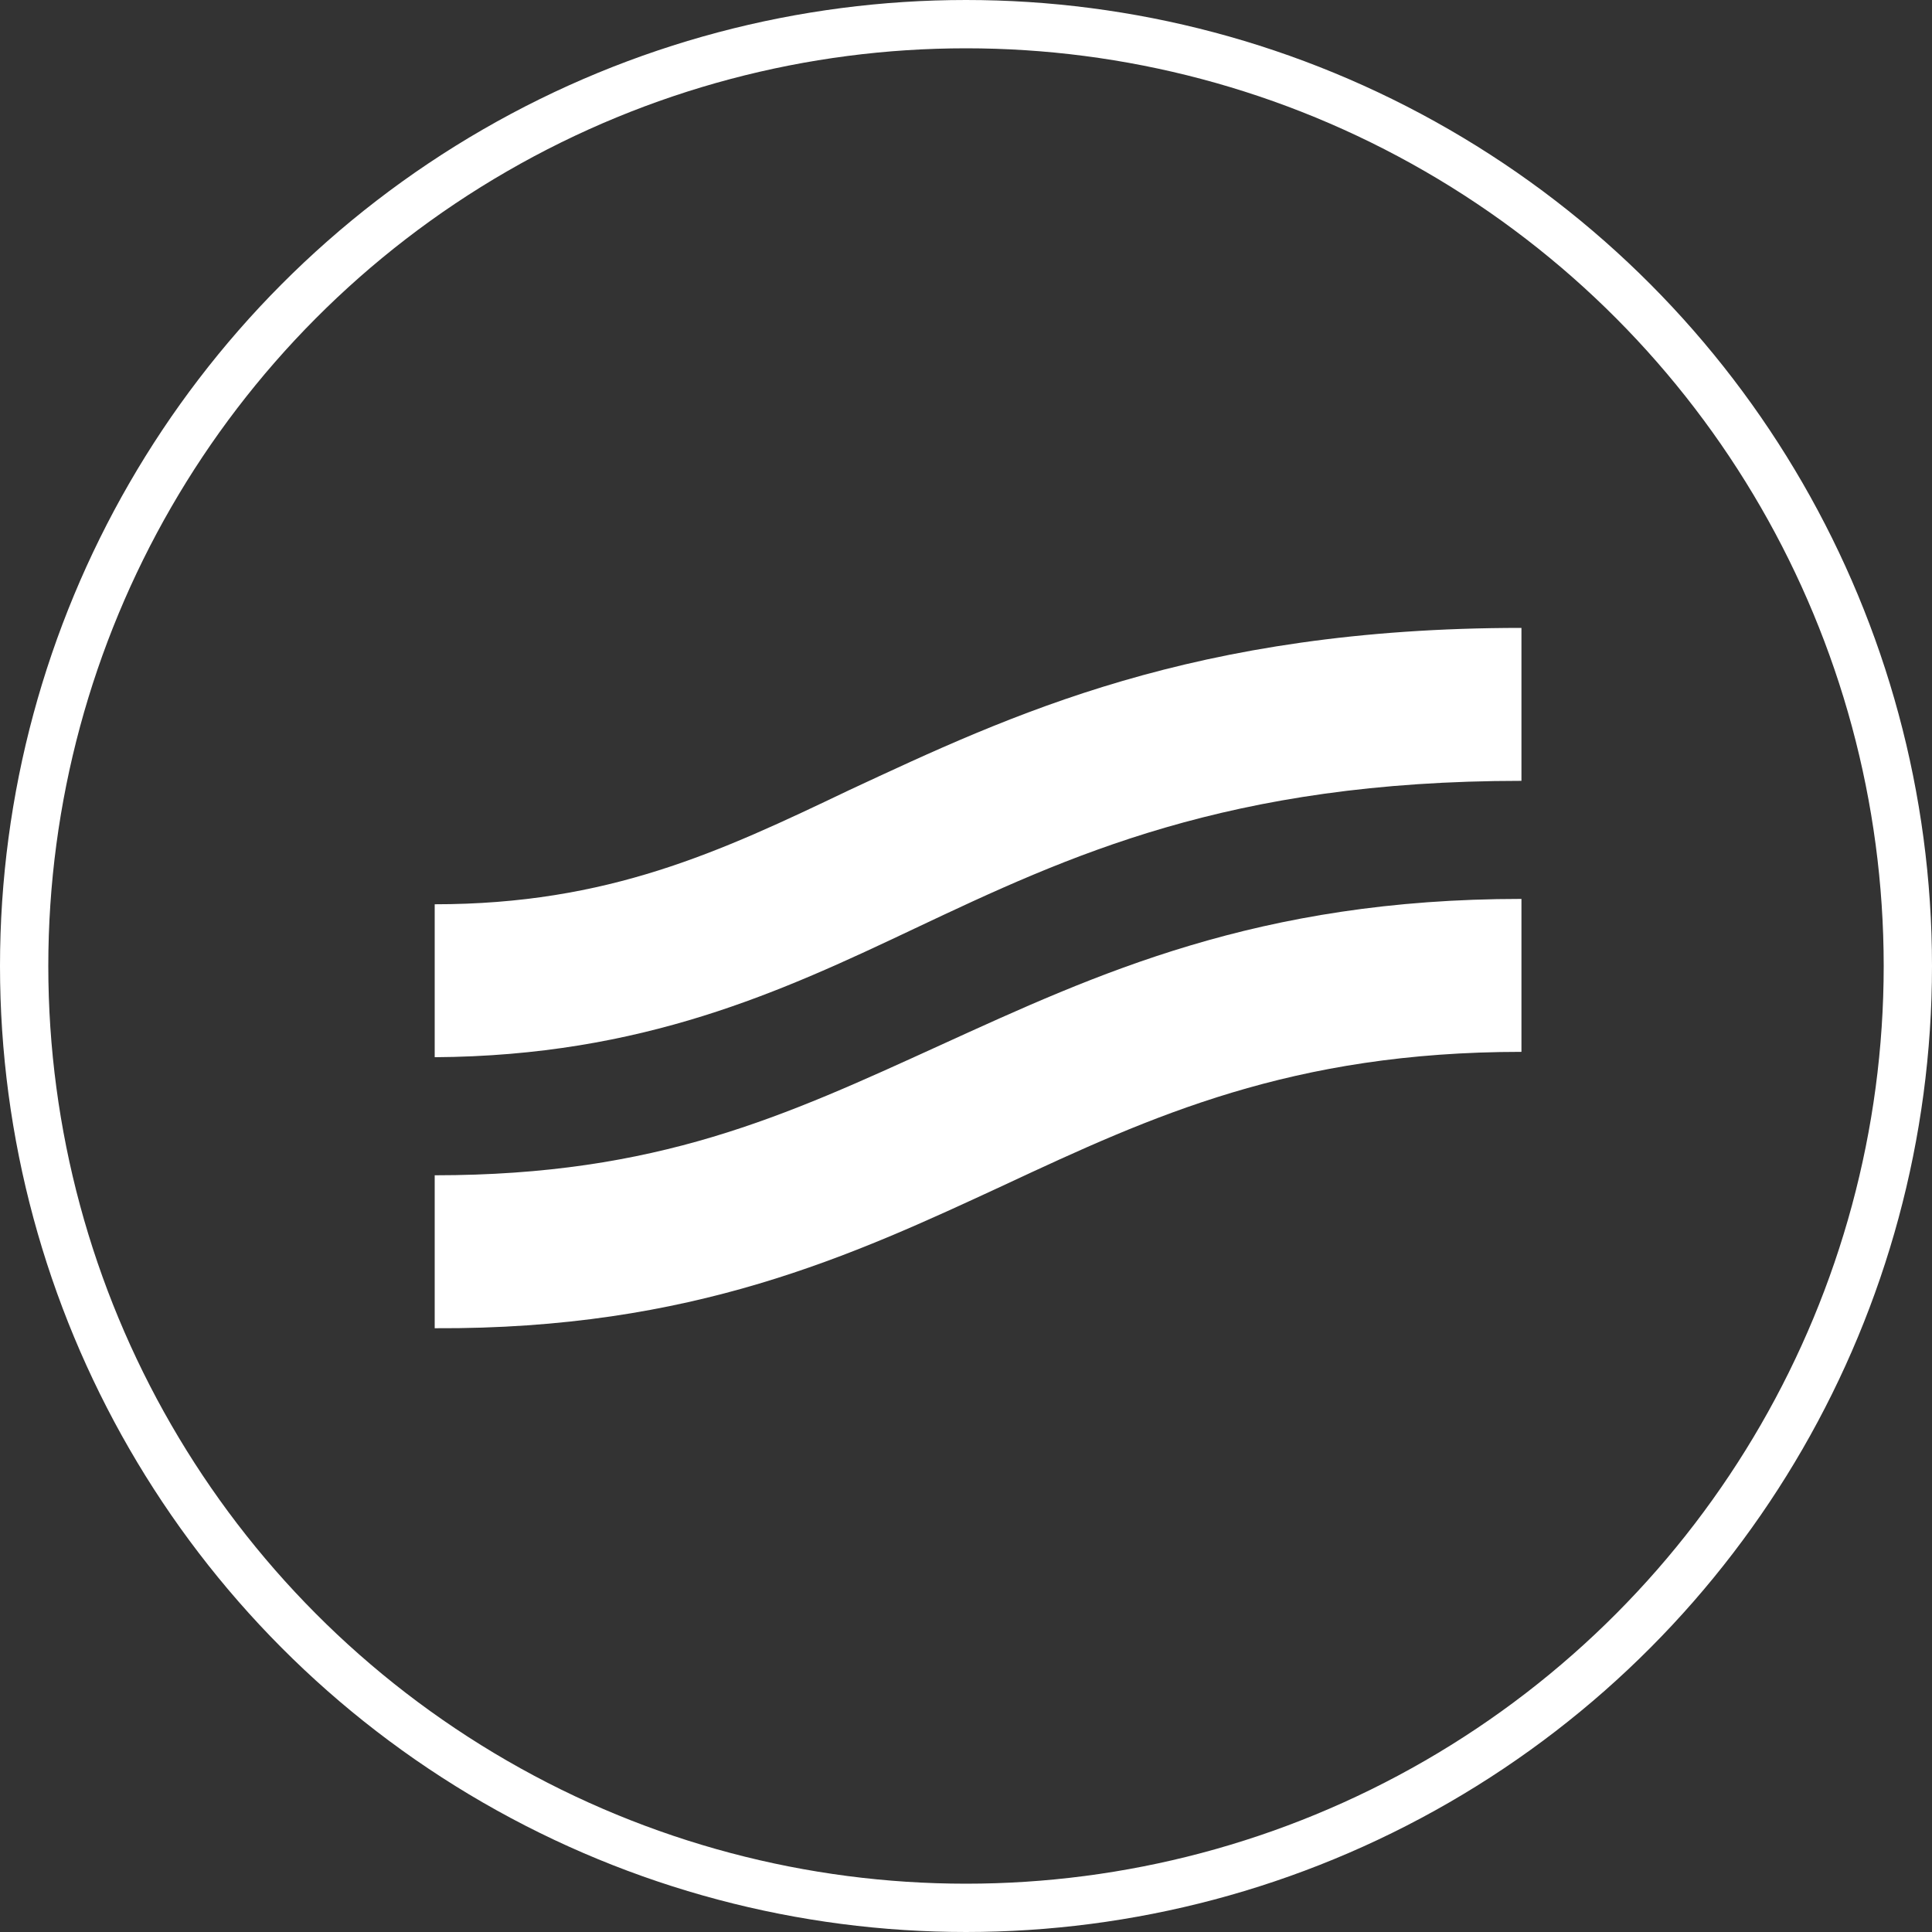
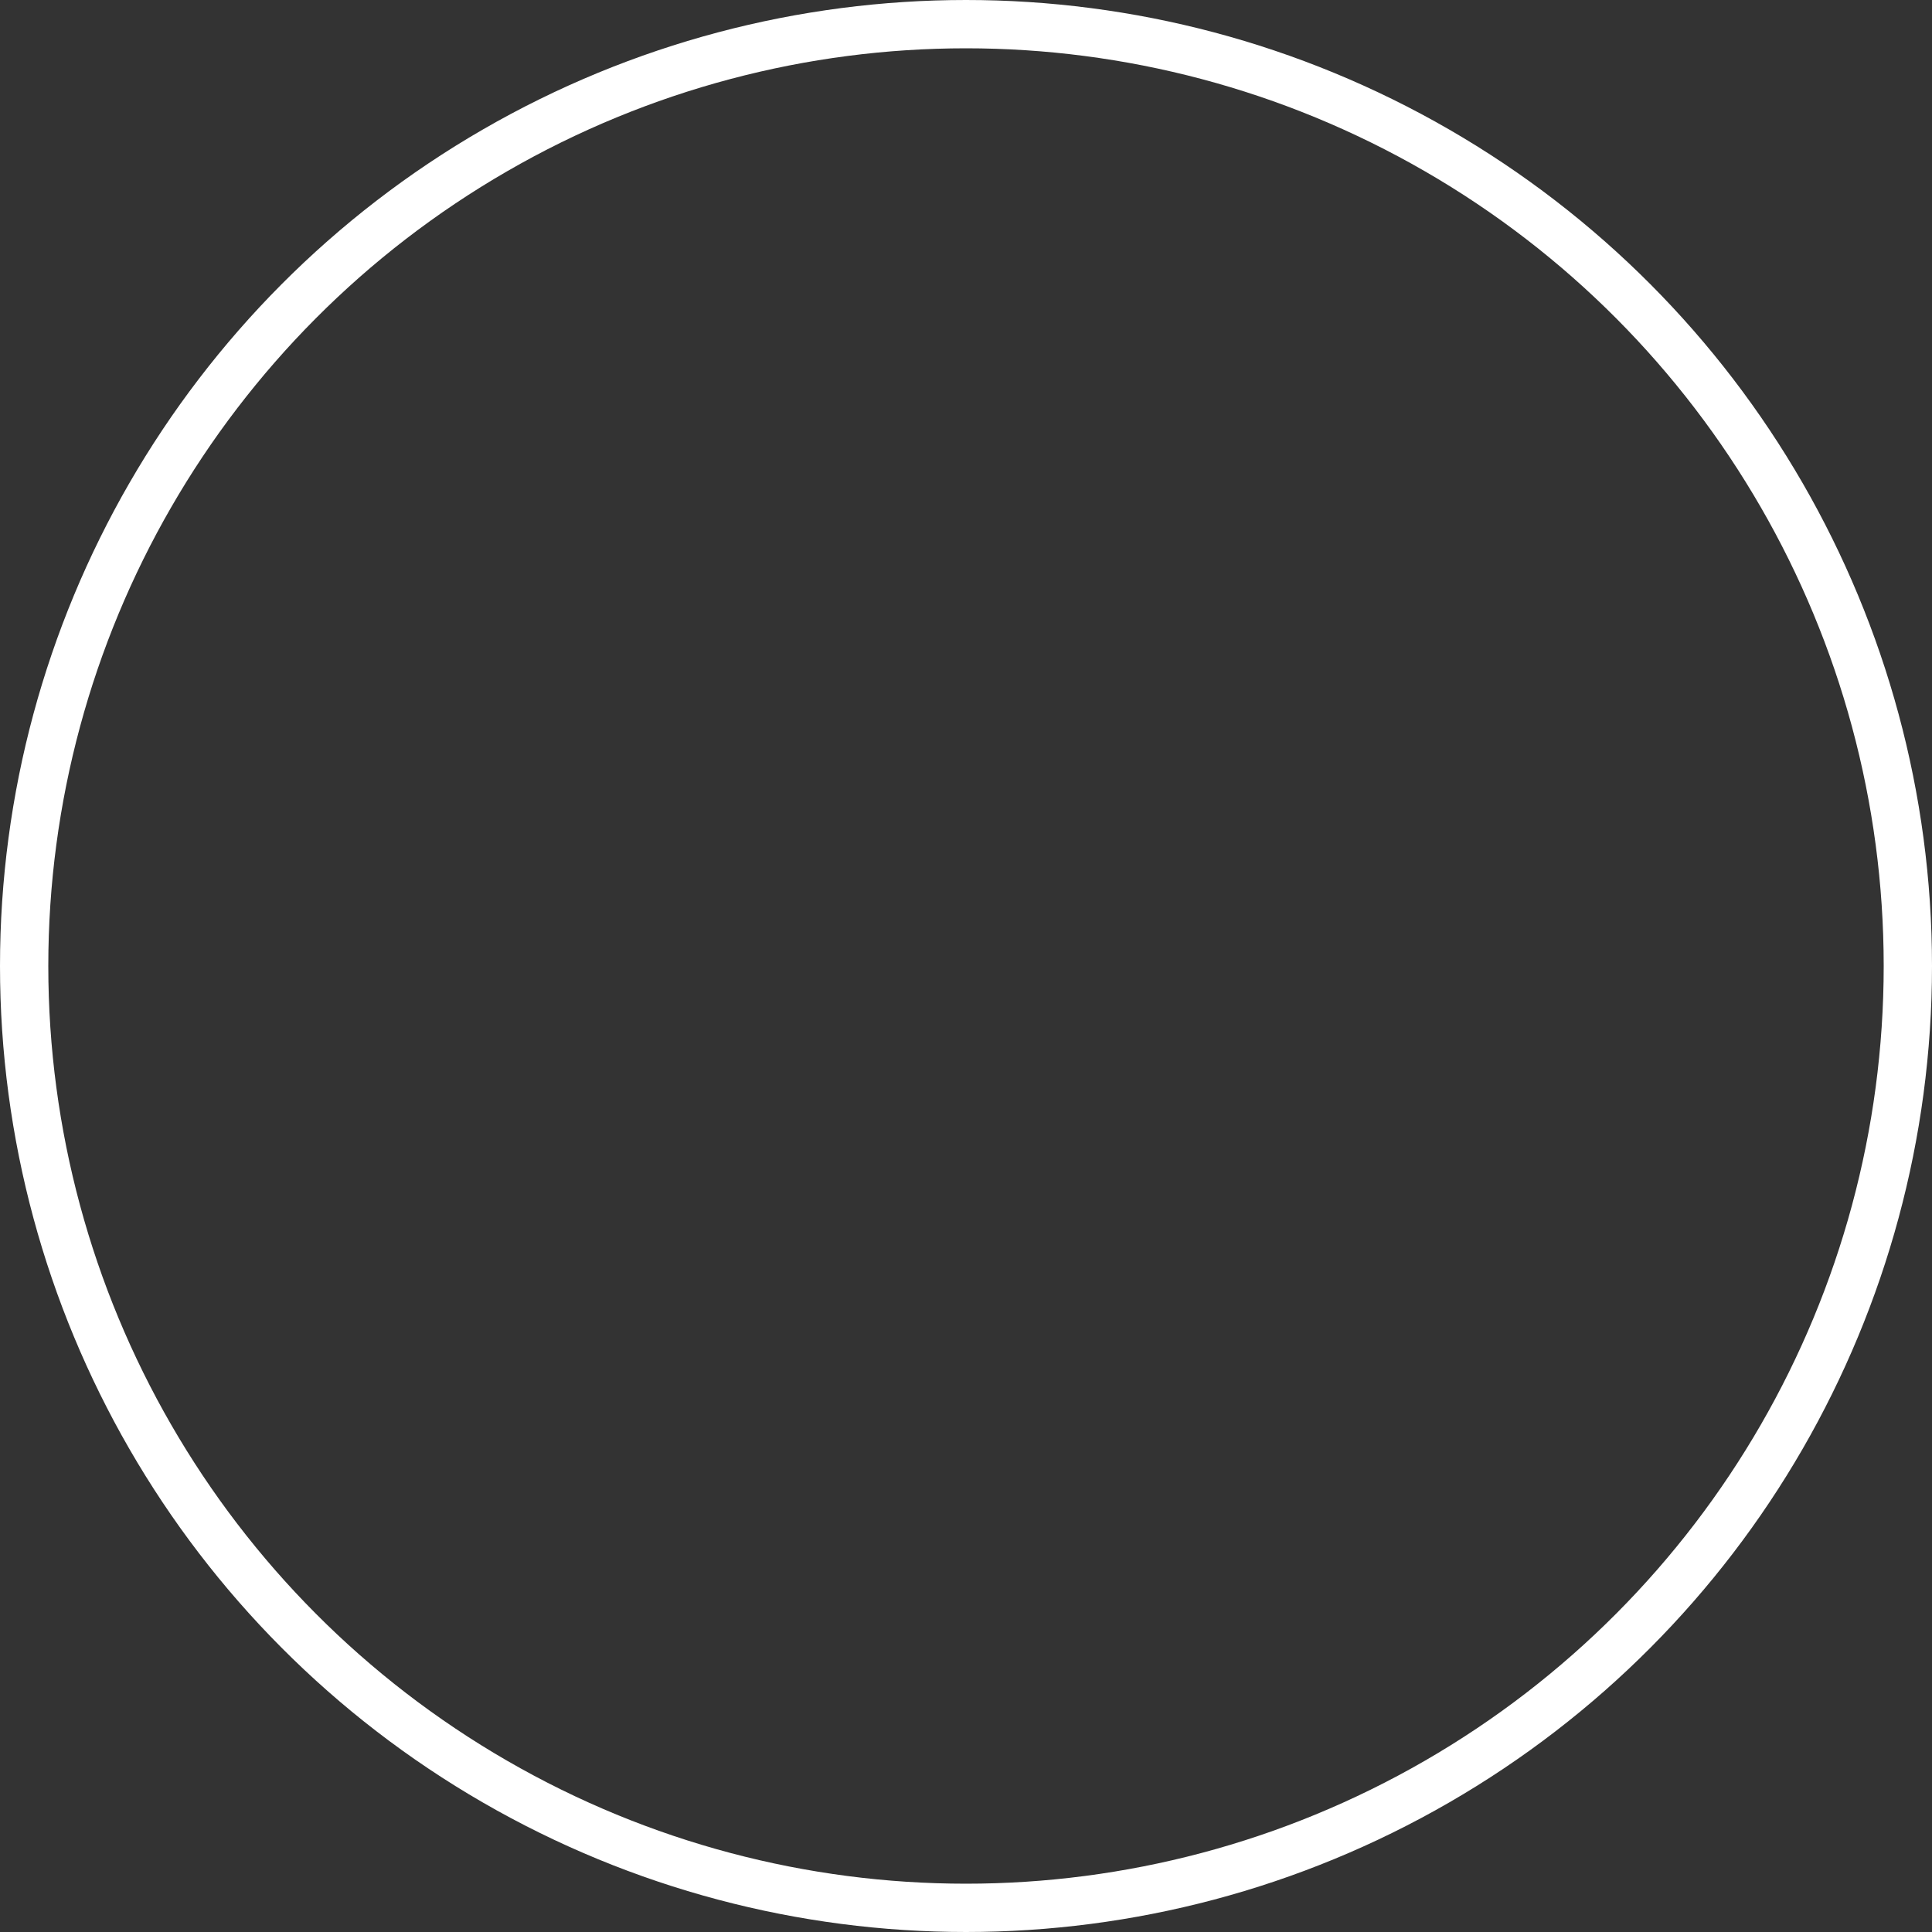
<svg xmlns="http://www.w3.org/2000/svg" width="80" height="80" viewBox="0 0 80 80" fill="none">
  <rect x="0" y="0" width="80" height="80" fill="#333333" stroke="none" />
  <circle cx="40" cy="40" r="39" stroke="white" stroke-width="2" />
-   <path d="M37.882 38.444C44.231 35.444 50.859 32.333 63 32.333V26C49.411 26 41.837 29.611 35.154 32.722C29.807 35.278 25.184 37.444 18 37.444V43.777C26.632 43.722 32.369 41.055 37.882 38.444ZM41.614 49.055C47.684 46.222 53.477 43.555 63 43.555V37.222C52.084 37.222 45.401 40.333 38.941 43.277C32.48 46.222 27.245 48.666 18 48.666V54.999C28.693 55.055 35.265 51.999 41.614 49.055Z" fill="white" />
</svg>